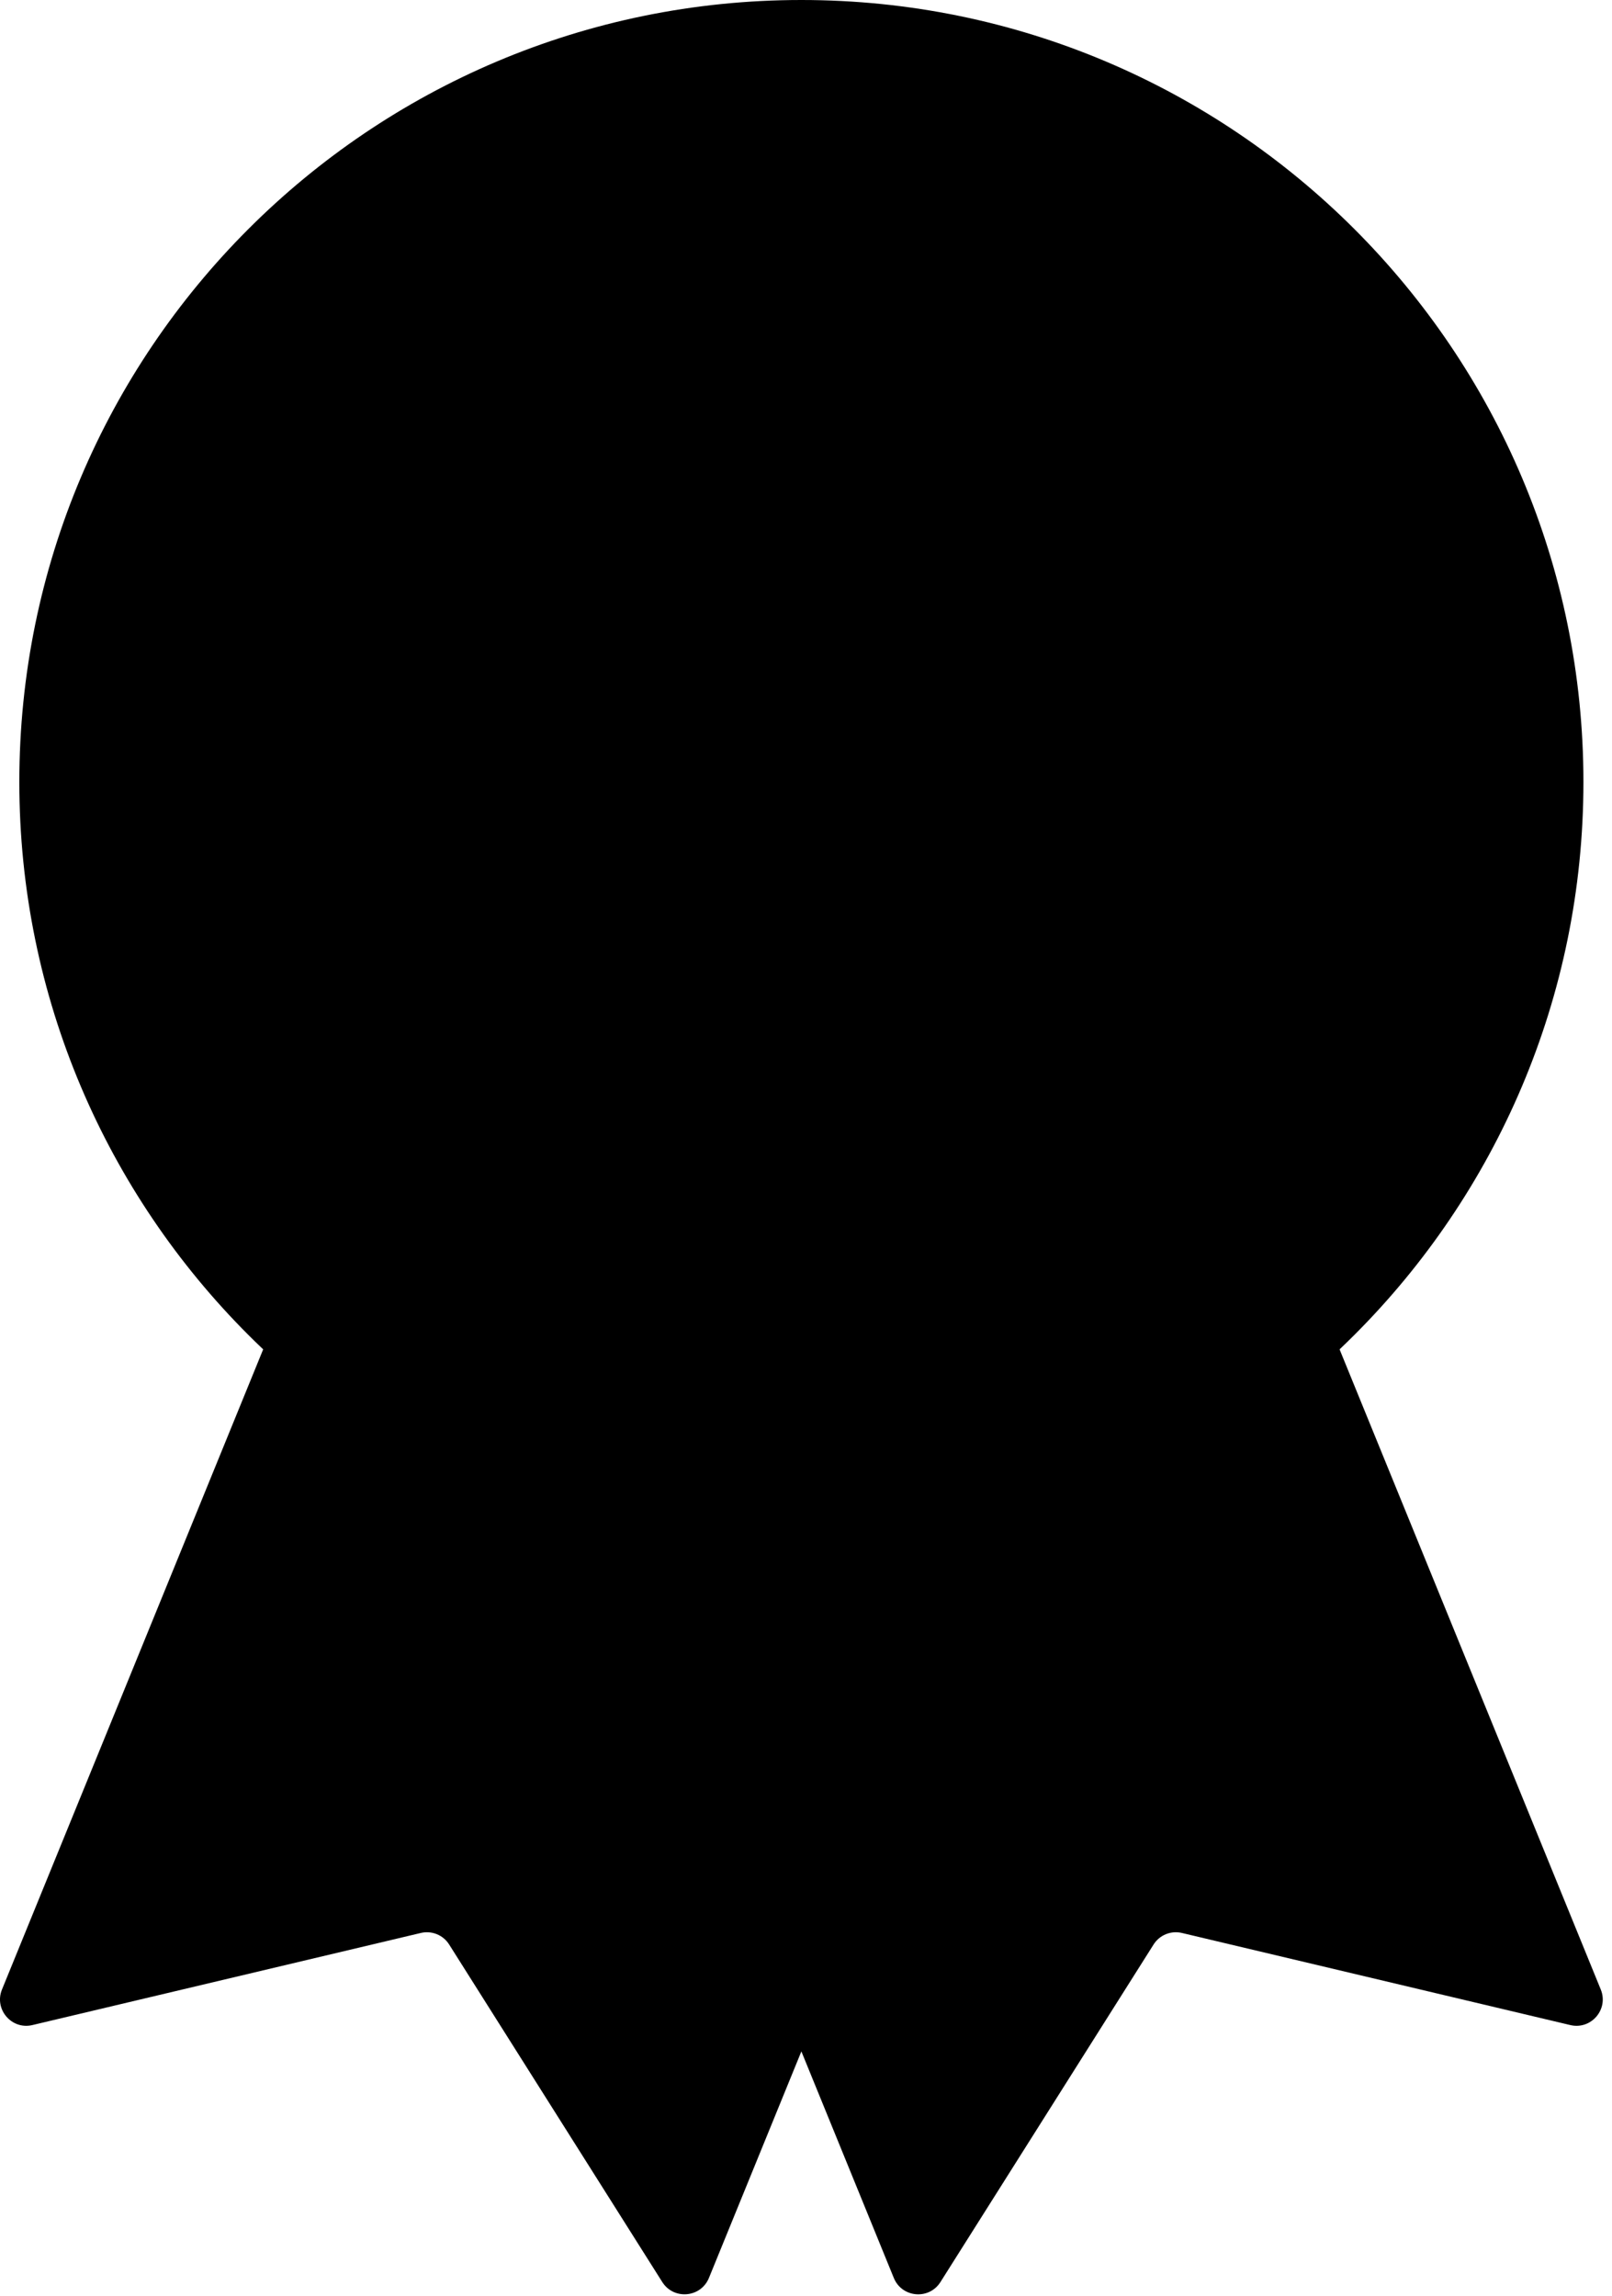
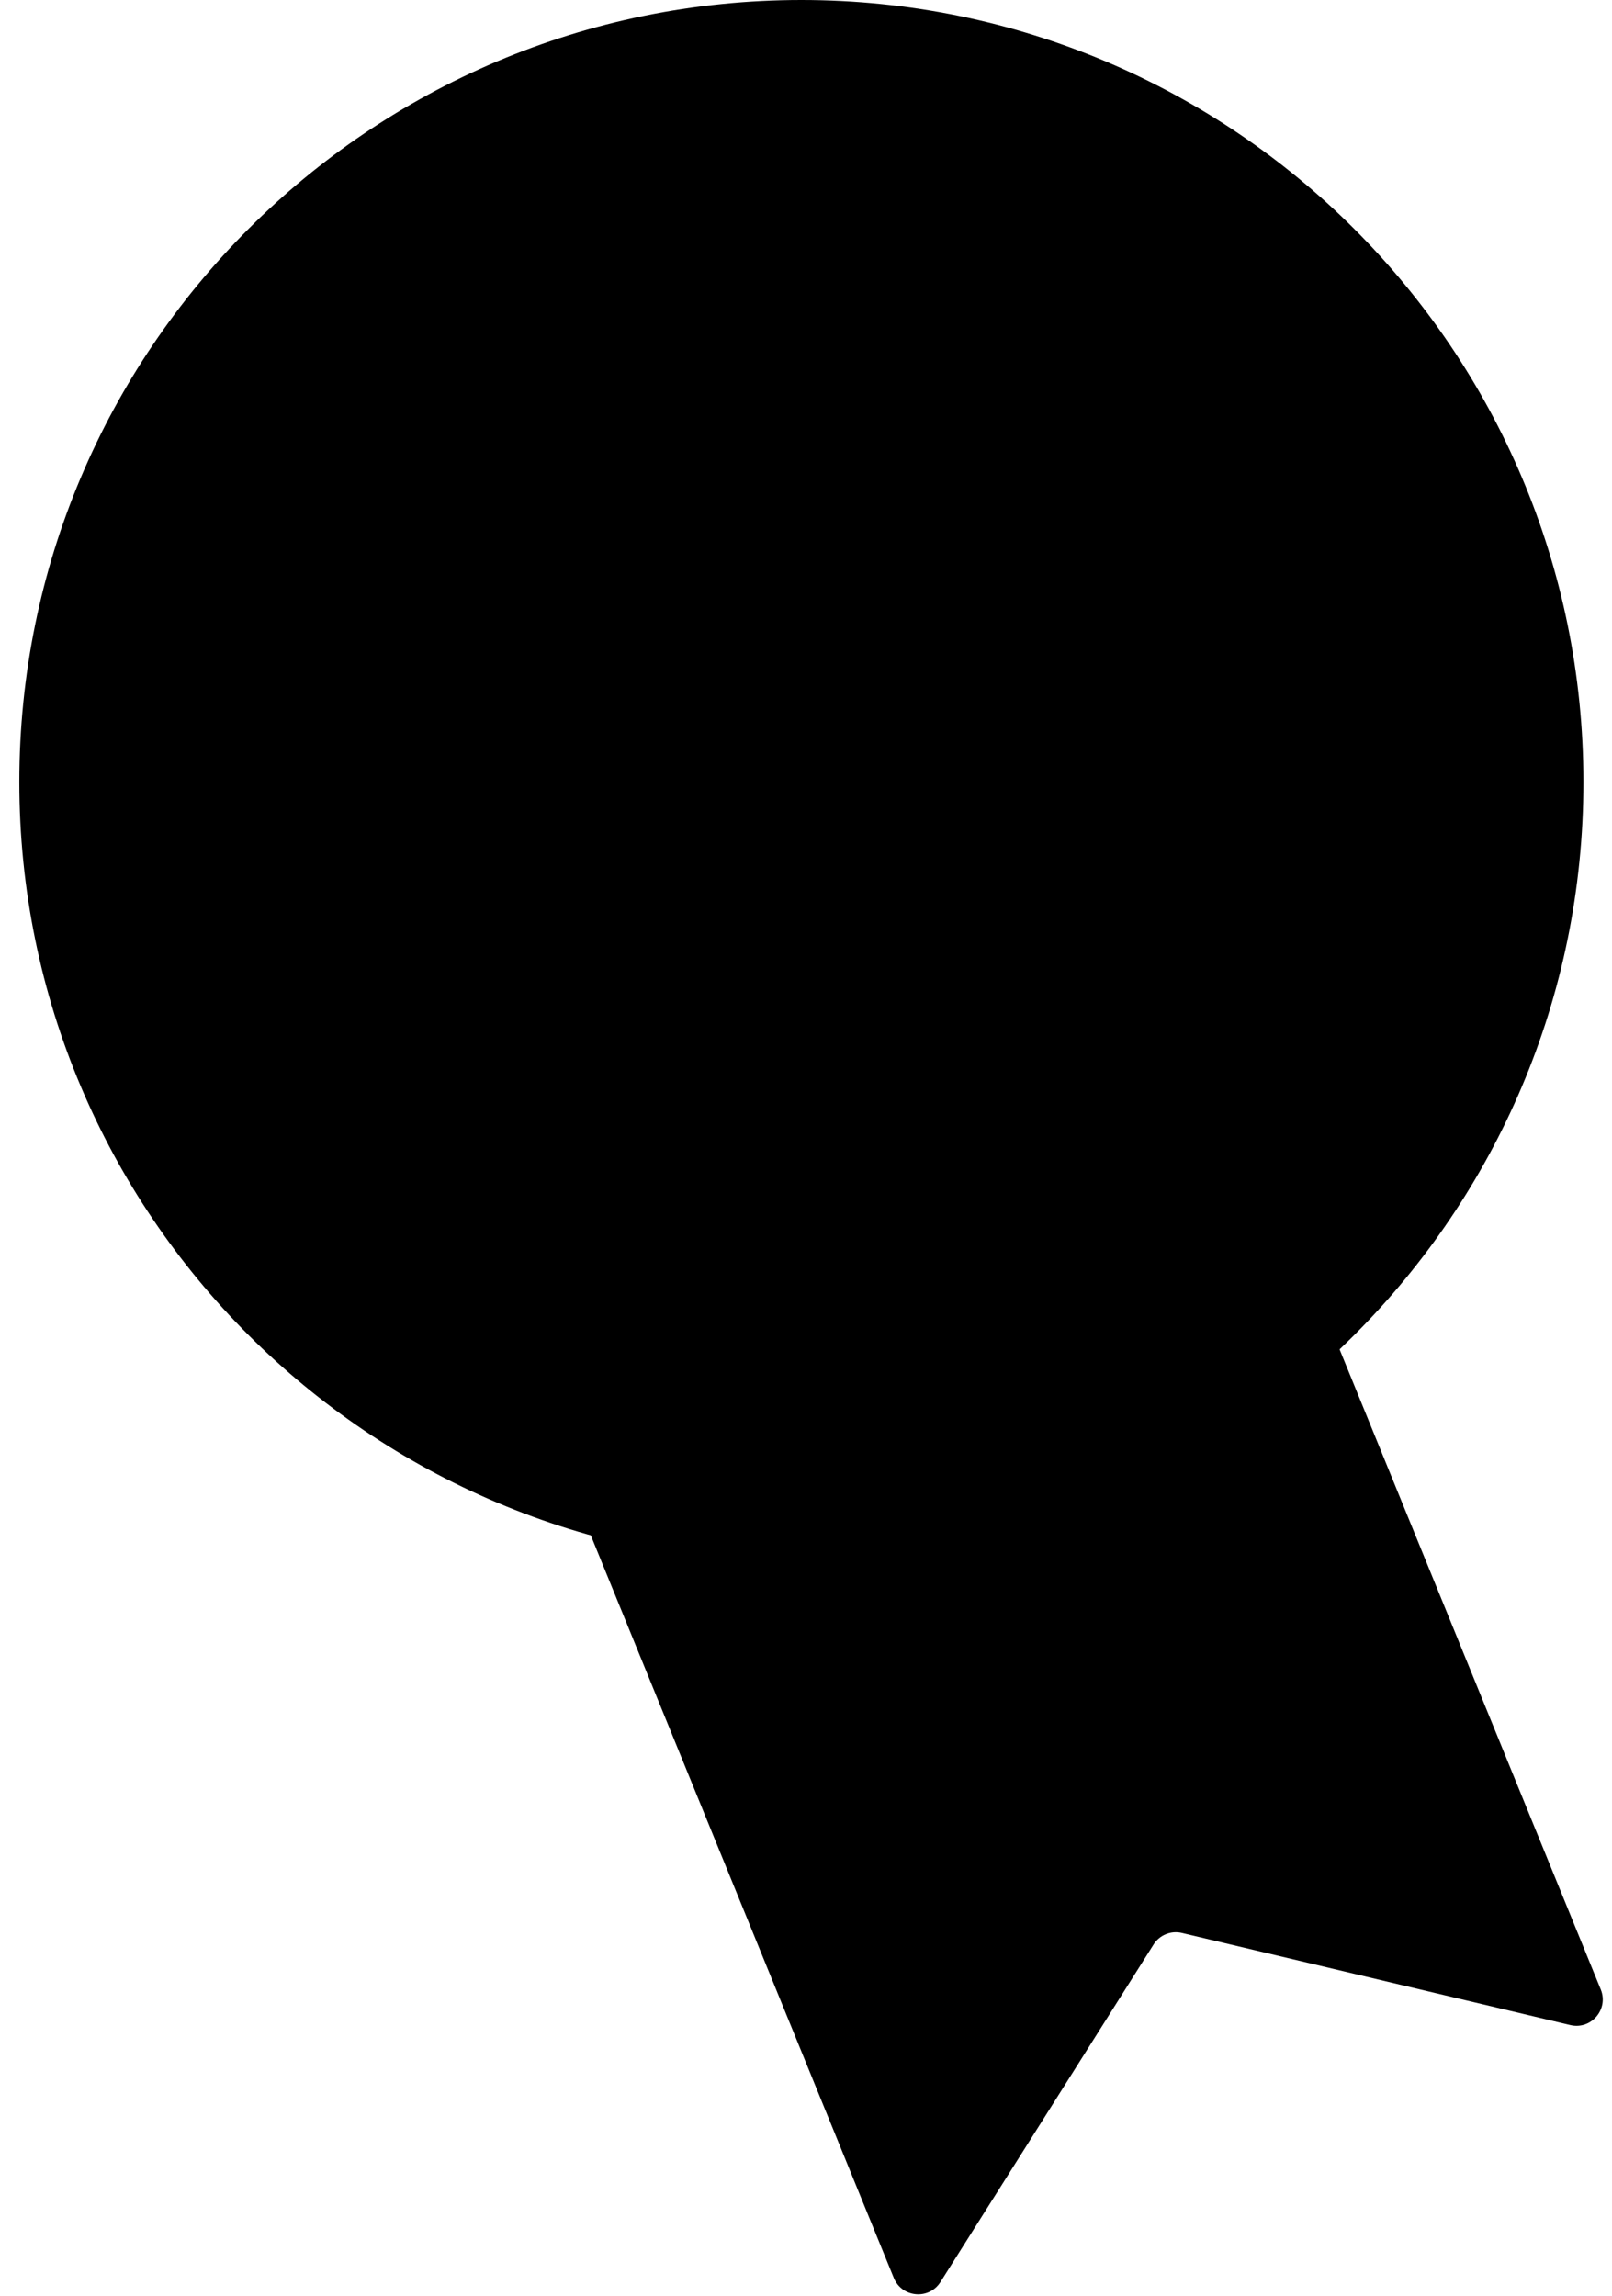
<svg xmlns="http://www.w3.org/2000/svg" width="172" height="245" viewBox="0 0 172 245" fill="none">
  <path d="M100.345 243.508L123.085 207.492C123.726 206.477 124.94 205.981 126.108 206.258L167.552 216.087C169.775 216.614 171.665 214.408 170.802 212.292L135.622 126.066L60.188 156.842L95.368 243.068C96.231 245.186 99.126 245.441 100.345 243.508Z" fill="url(#paint0_linear_7355_5910)" style="" />
-   <path d="M110.824 156.842L106.727 166.884L91.579 204.011L90.954 205.541L85.506 218.898L75.644 243.068C74.781 245.183 71.888 245.438 70.665 243.508L47.926 207.493C47.289 206.479 46.072 205.981 44.901 206.259L3.457 216.087C1.238 216.614 -0.651 214.406 0.212 212.291L35.392 126.064L110.824 156.842Z" fill="url(#paint1_linear_7355_5910)" style="" />
  <path d="M85.507 166.888C131.591 166.888 168.951 129.529 168.951 83.444C168.951 37.359 131.591 0 85.507 0C39.422 0 2.062 37.359 2.062 83.444C2.062 129.529 39.422 166.888 85.507 166.888Z" fill="url(#paint2_linear_7355_5910)" style="" />
  <path d="M85.506 159.468C127.493 159.468 161.53 125.431 161.53 83.444C161.53 41.457 127.493 7.42 85.506 7.42C43.52 7.42 9.482 41.457 9.482 83.444C9.482 125.431 43.52 159.468 85.506 159.468Z" fill="url(#paint3_linear_7355_5910)" style="" />
-   <path d="M85.507 154.814C124.924 154.814 156.878 122.86 156.878 83.443C156.878 44.026 124.924 12.072 85.507 12.072C46.09 12.072 14.136 44.026 14.136 83.443C14.136 122.86 46.09 154.814 85.507 154.814Z" fill="url(#paint4_linear_7355_5910)" style="" />
  <path d="M61.52 112.88C57.36 112.88 53.733 112.053 50.64 110.4C47.547 108.693 45.253 106.373 43.76 103.44L48.96 96.72C52.107 101.36 56.107 103.68 60.96 103.68C63.84 103.68 66.053 102.96 67.6 101.52C69.2 100.027 70 98.16 70 95.92C70 93.36 69.067 91.413 67.2 90.08C65.387 88.693 62.853 88 59.6 88H55.6V78.8H59.2C61.6 78.8 63.627 78.107 65.28 76.72C66.987 75.28 67.84 73.413 67.84 71.12C67.84 69.04 67.227 67.387 66 66.16C64.827 64.933 63.067 64.32 60.72 64.32C56.4 64.32 52.88 66.32 50.16 70.32L45.04 63.84C48.133 58.027 53.653 55.12 61.6 55.12C66.453 55.12 70.347 56.4 73.28 58.96C76.213 61.52 77.68 64.987 77.68 69.36C77.68 75.707 74.827 80.133 69.12 82.64V82.88C72.533 83.467 75.173 84.987 77.04 87.44C78.907 89.893 79.84 92.827 79.84 96.24C79.84 101.307 78.107 105.36 74.64 108.4C71.173 111.387 66.8 112.88 61.52 112.88ZM111.222 112V99.04H85.622V92.24L107.222 56H117.782L97.542 89.84H111.222V76H120.422V89.84H127.622V99.04H120.422V112H111.222Z" fill="#333333" style="fill:#333333;fill:color(display-p3 0.2 0.2 0.2);fill-opacity:1;" />
  <defs>
    <linearGradient id="paint0_linear_7355_5910" x1="64.503" y1="207.057" x2="166.846" y2="164.968" gradientUnits="userSpaceOnUse">
      <stop offset="0.001" stop-color="#FF0000" style="stop-color:#FF0000;stop-color:color(display-p3 1 0 0);stop-opacity:1;" />
      <stop offset="0.044" stop-color="#E10000" style="stop-color:#E10000;stop-color:color(display-p3 0.882 0 0);stop-opacity:1;" />
      <stop offset="0.083" stop-color="#960000" style="stop-color:#960000;stop-color:color(display-p3 0.588 0 0);stop-opacity:1;" />
      <stop offset="0.295" stop-color="#F80003" style="stop-color:#F80003;stop-color:color(display-p3 0.973 0 0.012);stop-opacity:1;" />
      <stop offset="0.445" stop-color="#DC0004" style="stop-color:#DC0004;stop-color:color(display-p3 0.863 0 0.016);stop-opacity:1;" />
      <stop offset="0.558" stop-color="#F80003" style="stop-color:#F80003;stop-color:color(display-p3 0.973 0 0.012);stop-opacity:1;" />
      <stop offset="0.694" stop-color="#CD0001" style="stop-color:#CD0001;stop-color:color(display-p3 0.804 0 0.004);stop-opacity:1;" />
      <stop offset="0.848" stop-color="#980001" style="stop-color:#980001;stop-color:color(display-p3 0.596 0 0.004);stop-opacity:1;" />
      <stop offset="0.962" stop-color="#E30002" style="stop-color:#E30002;stop-color:color(display-p3 0.89 0 0.008);stop-opacity:1;" />
      <stop offset="1" stop-color="#FF0002" style="stop-color:#FF0002;stop-color:color(display-p3 1 0 0.008);stop-opacity:1;" />
    </linearGradient>
    <linearGradient id="paint1_linear_7355_5910" x1="1.764" y1="165.328" x2="115.182" y2="209.042" gradientUnits="userSpaceOnUse">
      <stop offset="0.001" stop-color="#FF0000" style="stop-color:#FF0000;stop-color:color(display-p3 1 0 0);stop-opacity:1;" />
      <stop offset="0.044" stop-color="#E10000" style="stop-color:#E10000;stop-color:color(display-p3 0.882 0 0);stop-opacity:1;" />
      <stop offset="0.083" stop-color="#960000" style="stop-color:#960000;stop-color:color(display-p3 0.588 0 0);stop-opacity:1;" />
      <stop offset="0.295" stop-color="#F80003" style="stop-color:#F80003;stop-color:color(display-p3 0.973 0 0.012);stop-opacity:1;" />
      <stop offset="0.445" stop-color="#DC0004" style="stop-color:#DC0004;stop-color:color(display-p3 0.863 0 0.016);stop-opacity:1;" />
      <stop offset="0.558" stop-color="#F80003" style="stop-color:#F80003;stop-color:color(display-p3 0.973 0 0.012);stop-opacity:1;" />
      <stop offset="0.694" stop-color="#CD0001" style="stop-color:#CD0001;stop-color:color(display-p3 0.804 0 0.004);stop-opacity:1;" />
      <stop offset="0.848" stop-color="#980001" style="stop-color:#980001;stop-color:color(display-p3 0.596 0 0.004);stop-opacity:1;" />
      <stop offset="0.962" stop-color="#E30002" style="stop-color:#E30002;stop-color:color(display-p3 0.89 0 0.008);stop-opacity:1;" />
      <stop offset="1" stop-color="#FF0002" style="stop-color:#FF0002;stop-color:color(display-p3 1 0 0.008);stop-opacity:1;" />
    </linearGradient>
    <linearGradient id="paint2_linear_7355_5910" x1="21.354" y1="27.968" x2="165.49" y2="152.61" gradientUnits="userSpaceOnUse">
      <stop offset="0.001" stop-color="#EF832B" style="stop-color:#EF832B;stop-color:color(display-p3 0.937 0.514 0.169);stop-opacity:1;" />
      <stop offset="0.134" stop-color="#F79C51" style="stop-color:#F79C51;stop-color:color(display-p3 0.969 0.612 0.318);stop-opacity:1;" />
      <stop offset="0.295" stop-color="#FF9539" style="stop-color:#FF9539;stop-color:color(display-p3 1 0.584 0.224);stop-opacity:1;" />
      <stop offset="0.446" stop-color="#FFAE7B" style="stop-color:#FFAE7B;stop-color:color(display-p3 1 0.682 0.482);stop-opacity:1;" />
      <stop offset="0.558" stop-color="#FF8F39" style="stop-color:#FF8F39;stop-color:color(display-p3 1 0.561 0.224);stop-opacity:1;" />
      <stop offset="0.696" stop-color="#FF9239" style="stop-color:#FF9239;stop-color:color(display-p3 1 0.573 0.224);stop-opacity:1;" />
      <stop offset="0.847" stop-color="#FFB27B" style="stop-color:#FFB27B;stop-color:color(display-p3 1 0.698 0.482);stop-opacity:1;" />
      <stop offset="1" stop-color="#E07426" style="stop-color:#E07426;stop-color:color(display-p3 0.878 0.455 0.149);stop-opacity:1;" />
    </linearGradient>
    <linearGradient id="paint3_linear_7355_5910" x1="9.483" y1="83.444" x2="161.531" y2="83.444" gradientUnits="userSpaceOnUse">
      <stop offset="0.004" stop-color="#AB501F" style="stop-color:#AB501F;stop-color:color(display-p3 0.671 0.314 0.122);stop-opacity:1;" />
      <stop offset="0.135" stop-color="#A65B25" style="stop-color:#A65B25;stop-color:color(display-p3 0.651 0.357 0.145);stop-opacity:1;" />
      <stop offset="0.295" stop-color="#DB6C12" style="stop-color:#DB6C12;stop-color:color(display-p3 0.859 0.423 0.071);stop-opacity:1;" />
      <stop offset="0.446" stop-color="#DB824A" style="stop-color:#DB824A;stop-color:color(display-p3 0.859 0.51 0.29);stop-opacity:1;" />
      <stop offset="0.558" stop-color="#D16B1D" style="stop-color:#D16B1D;stop-color:color(display-p3 0.82 0.42 0.114);stop-opacity:1;" />
      <stop offset="0.696" stop-color="#C45A21" style="stop-color:#C45A21;stop-color:color(display-p3 0.769 0.353 0.129);stop-opacity:1;" />
      <stop offset="0.847" stop-color="#F78C3E" style="stop-color:#F78C3E;stop-color:color(display-p3 0.969 0.549 0.243);stop-opacity:1;" />
      <stop offset="1" stop-color="#D16C24" style="stop-color:#D16C24;stop-color:color(display-p3 0.82 0.423 0.141);stop-opacity:1;" />
    </linearGradient>
    <linearGradient id="paint4_linear_7355_5910" x1="32.235" y1="37.491" x2="187.004" y2="170.994" gradientUnits="userSpaceOnUse">
      <stop offset="0.001" stop-color="#EF832B" style="stop-color:#EF832B;stop-color:color(display-p3 0.937 0.514 0.169);stop-opacity:1;" />
      <stop offset="0.134" stop-color="#F79C51" style="stop-color:#F79C51;stop-color:color(display-p3 0.969 0.612 0.318);stop-opacity:1;" />
      <stop offset="0.295" stop-color="#FF9539" style="stop-color:#FF9539;stop-color:color(display-p3 1 0.584 0.224);stop-opacity:1;" />
      <stop offset="0.446" stop-color="#FFAE7B" style="stop-color:#FFAE7B;stop-color:color(display-p3 1 0.682 0.482);stop-opacity:1;" />
      <stop offset="0.558" stop-color="#FF8F39" style="stop-color:#FF8F39;stop-color:color(display-p3 1 0.561 0.224);stop-opacity:1;" />
      <stop offset="0.696" stop-color="#FF9239" style="stop-color:#FF9239;stop-color:color(display-p3 1 0.573 0.224);stop-opacity:1;" />
      <stop offset="0.847" stop-color="#FFB27B" style="stop-color:#FFB27B;stop-color:color(display-p3 1 0.698 0.482);stop-opacity:1;" />
      <stop offset="1" stop-color="#E07426" style="stop-color:#E07426;stop-color:color(display-p3 0.878 0.455 0.149);stop-opacity:1;" />
    </linearGradient>
  </defs>
</svg>